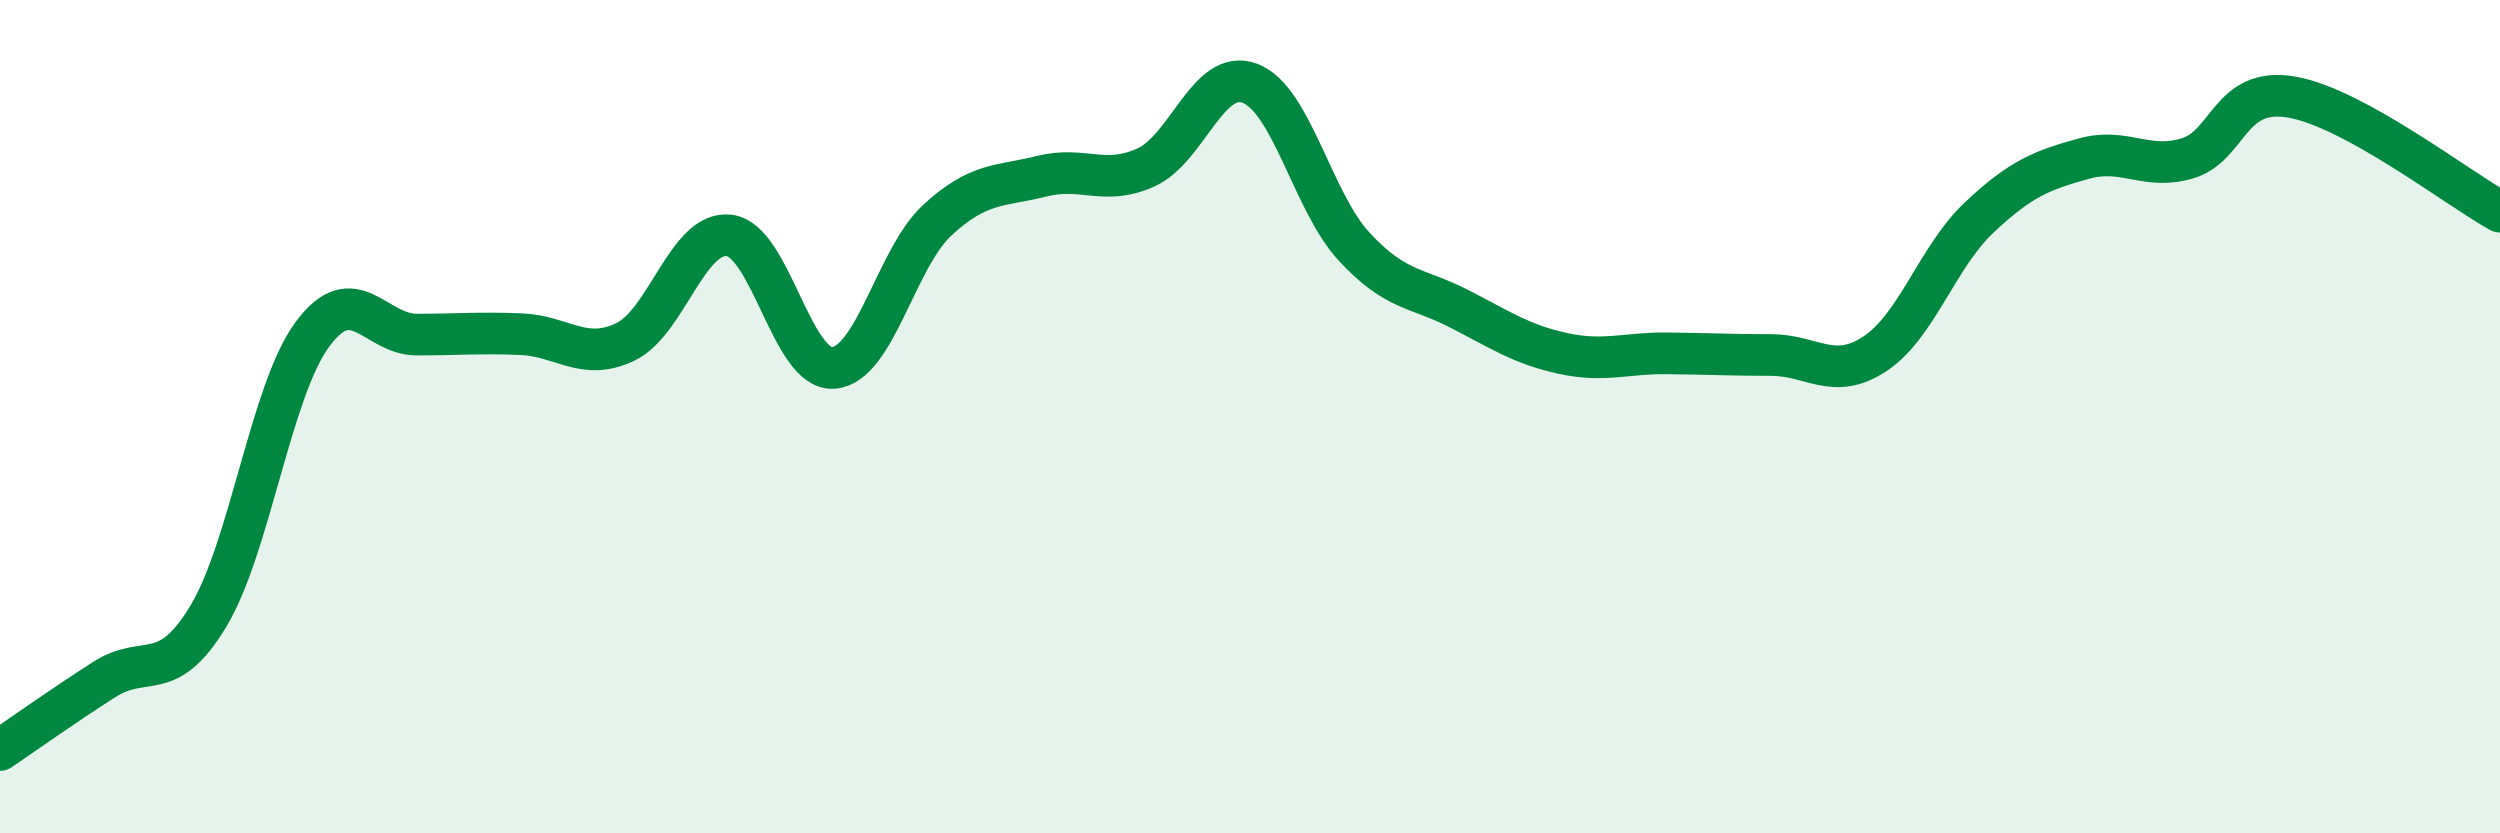
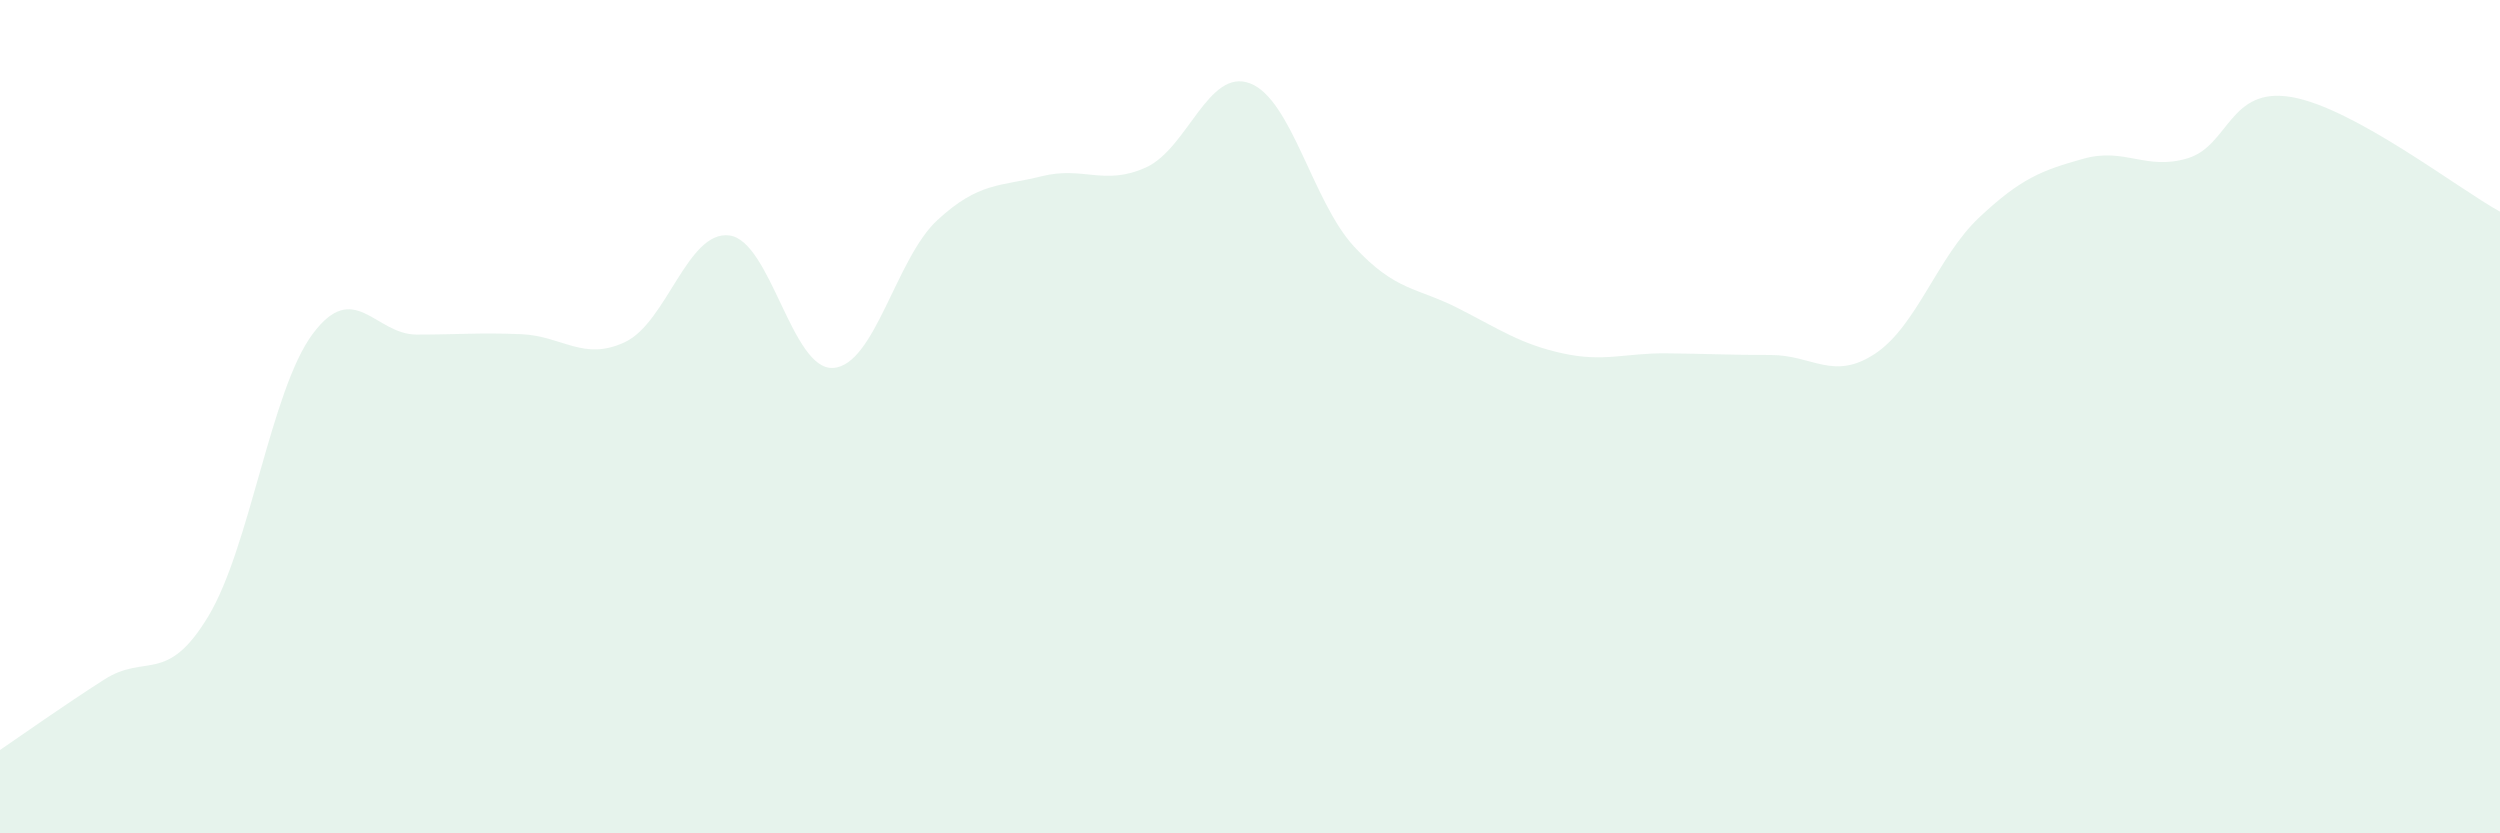
<svg xmlns="http://www.w3.org/2000/svg" width="60" height="20" viewBox="0 0 60 20">
  <path d="M 0,18 C 0.5,17.66 1.5,16.95 2.5,16.31 C 3.5,15.67 4,16.45 5,14.79 C 6,13.13 6.5,9.37 7.5,8.02 C 8.5,6.67 9,8.03 10,8.03 C 11,8.03 11.5,7.98 12.5,8.02 C 13.5,8.06 14,8.68 15,8.21 C 16,7.74 16.5,5.53 17.5,5.65 C 18.5,5.77 19,8.9 20,8.83 C 21,8.76 21.5,6.2 22.5,5.28 C 23.5,4.36 24,4.48 25,4.23 C 26,3.98 26.5,4.47 27.5,4.02 C 28.5,3.57 29,1.62 30,2 C 31,2.38 31.5,4.84 32.5,5.92 C 33.5,7 34,6.89 35,7.4 C 36,7.91 36.5,8.26 37.5,8.48 C 38.5,8.7 39,8.47 40,8.48 C 41,8.49 41.5,8.52 42.5,8.52 C 43.5,8.52 44,9.15 45,8.49 C 46,7.83 46.5,6.16 47.5,5.22 C 48.5,4.28 49,4.09 50,3.81 C 51,3.53 51.5,4.1 52.5,3.8 C 53.5,3.5 53.5,2.07 55,2.33 C 56.5,2.59 59,4.53 60,5.08L60 20L0 20Z" fill="#008740" opacity="0.1" stroke-linecap="round" stroke-linejoin="round" />
-   <path d="M 0,18 C 0.5,17.66 1.5,16.95 2.5,16.31 C 3.5,15.67 4,16.45 5,14.79 C 6,13.13 6.5,9.37 7.5,8.02 C 8.5,6.67 9,8.03 10,8.03 C 11,8.03 11.5,7.98 12.5,8.02 C 13.5,8.06 14,8.68 15,8.21 C 16,7.74 16.5,5.53 17.5,5.65 C 18.5,5.77 19,8.9 20,8.83 C 21,8.76 21.5,6.2 22.5,5.28 C 23.5,4.36 24,4.48 25,4.23 C 26,3.98 26.5,4.47 27.5,4.02 C 28.5,3.57 29,1.62 30,2 C 31,2.38 31.5,4.84 32.5,5.92 C 33.5,7 34,6.89 35,7.4 C 36,7.91 36.5,8.26 37.5,8.48 C 38.5,8.7 39,8.47 40,8.48 C 41,8.49 41.5,8.52 42.5,8.52 C 43.5,8.52 44,9.15 45,8.49 C 46,7.83 46.5,6.16 47.5,5.22 C 48.5,4.28 49,4.09 50,3.81 C 51,3.53 51.5,4.1 52.5,3.8 C 53.5,3.5 53.5,2.07 55,2.33 C 56.5,2.59 59,4.53 60,5.08" stroke="#008740" stroke-width="1" fill="none" stroke-linecap="round" stroke-linejoin="round" />
</svg>